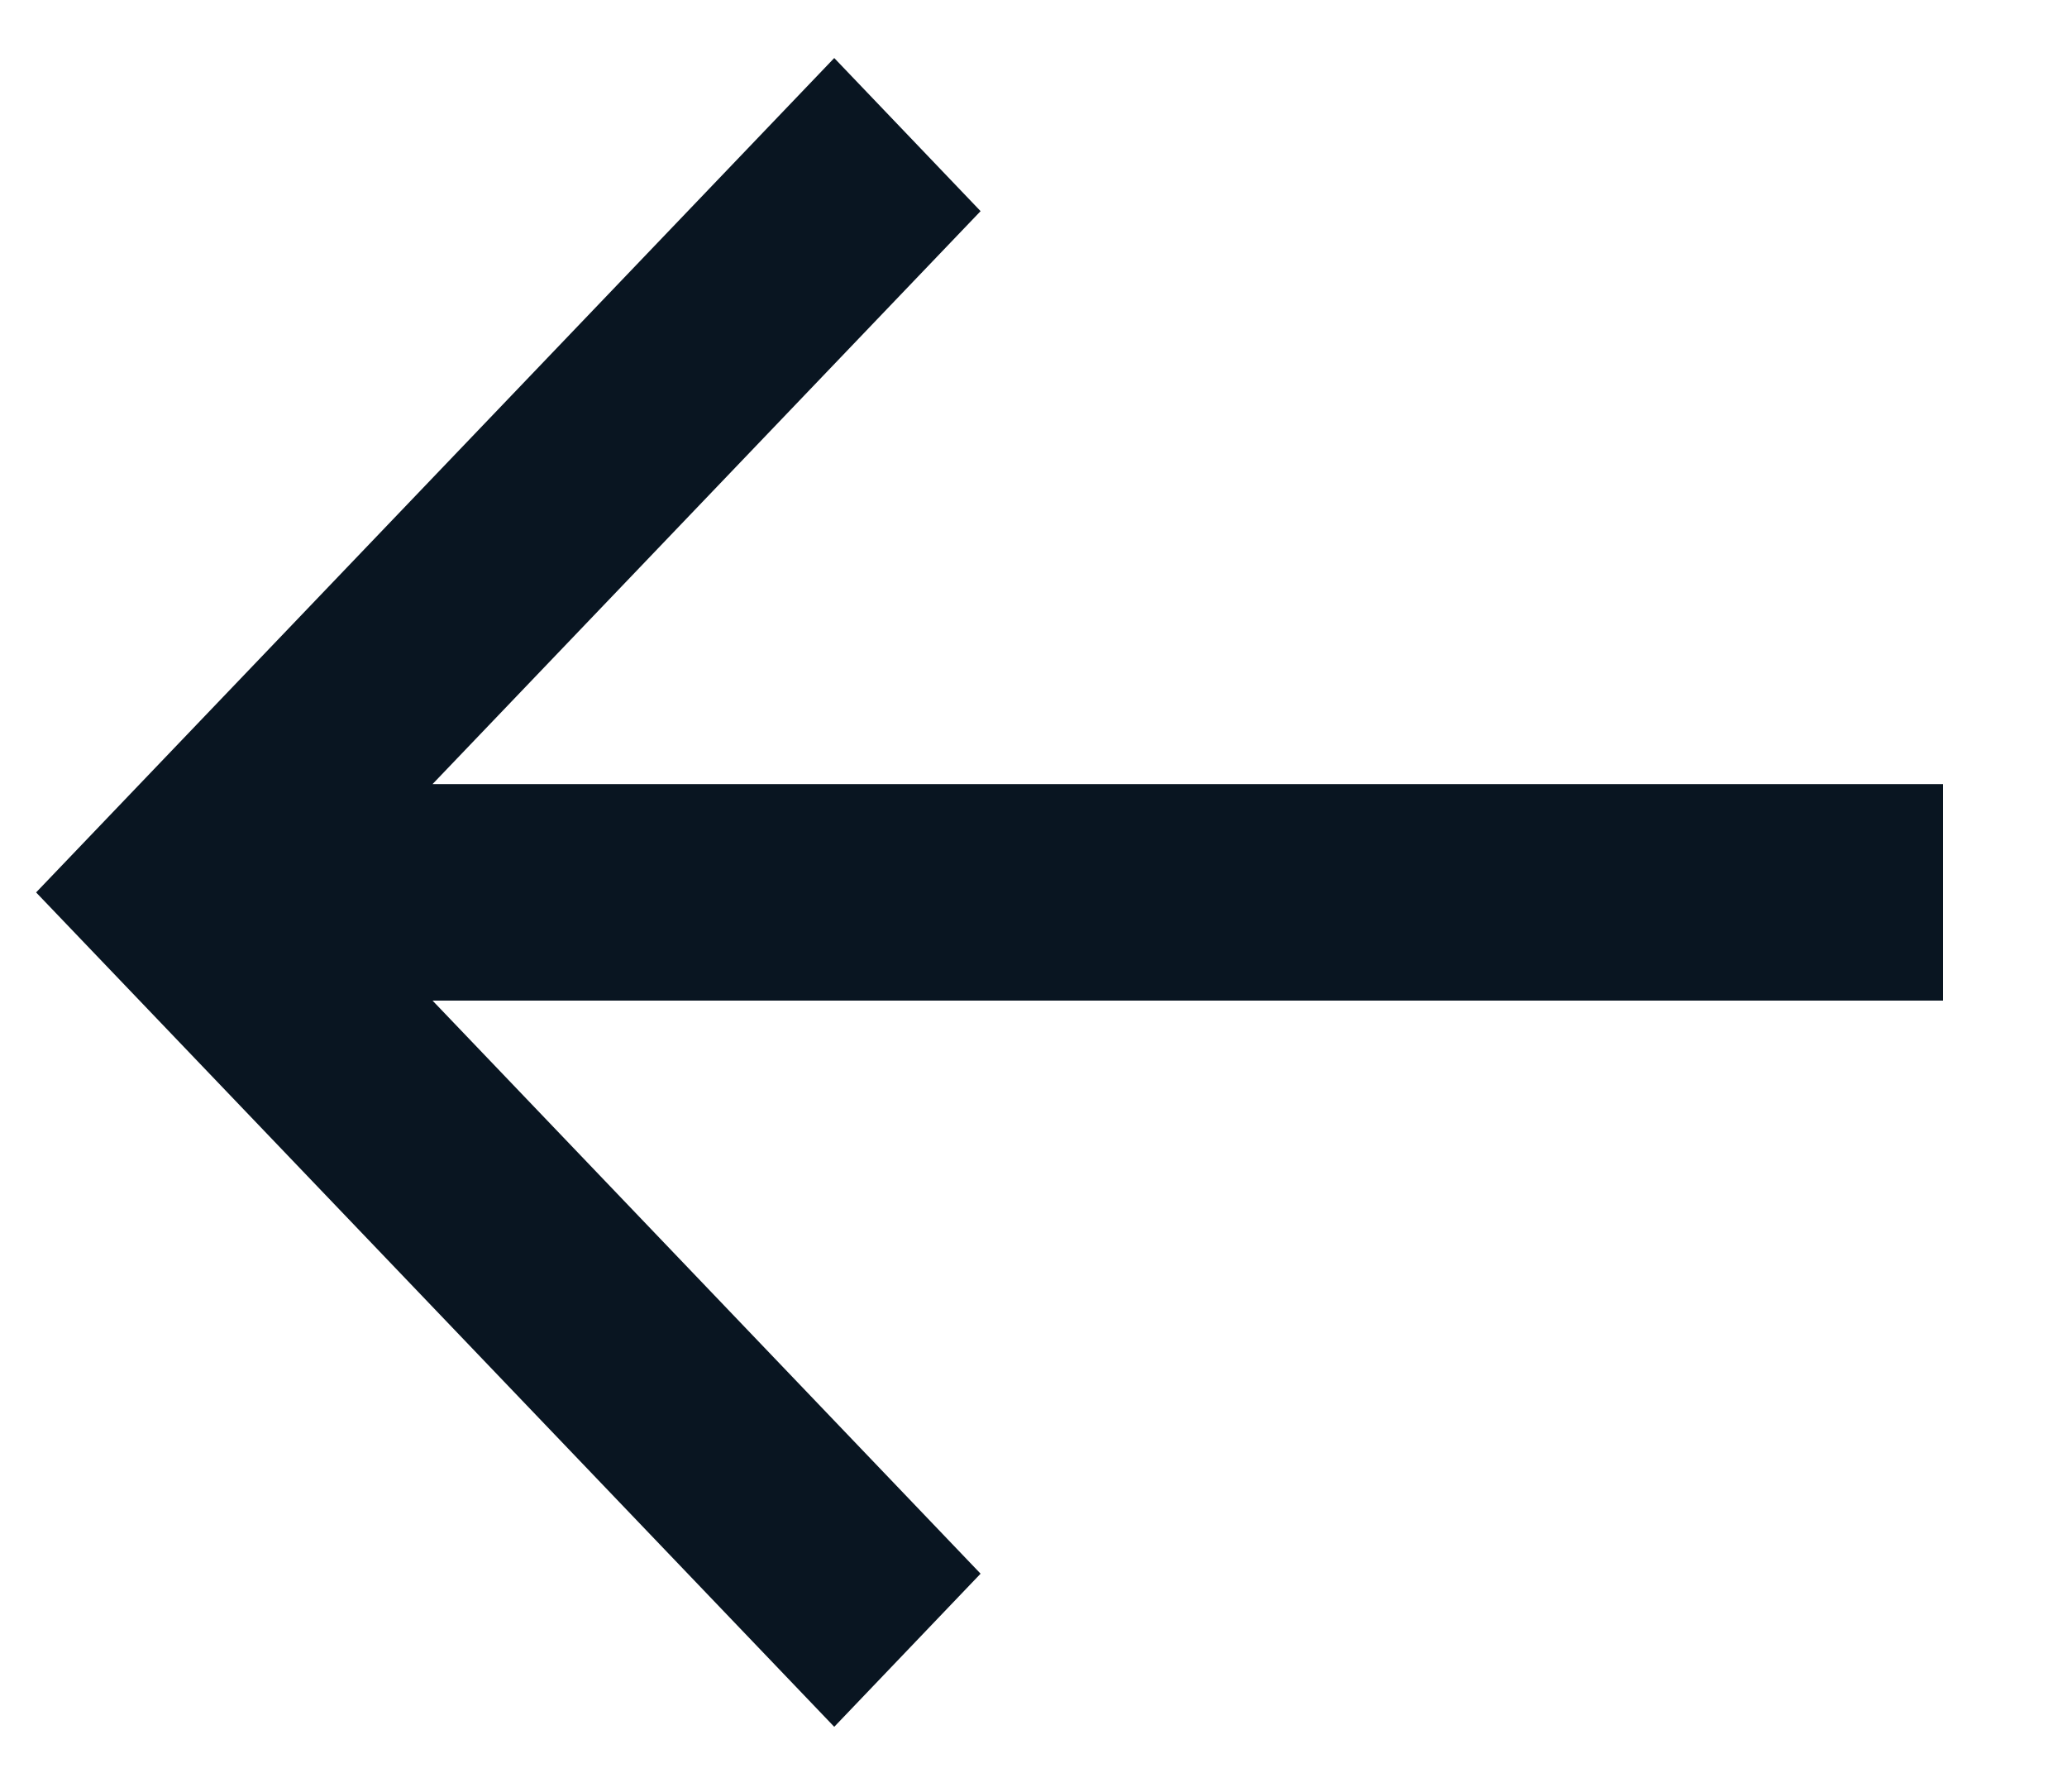
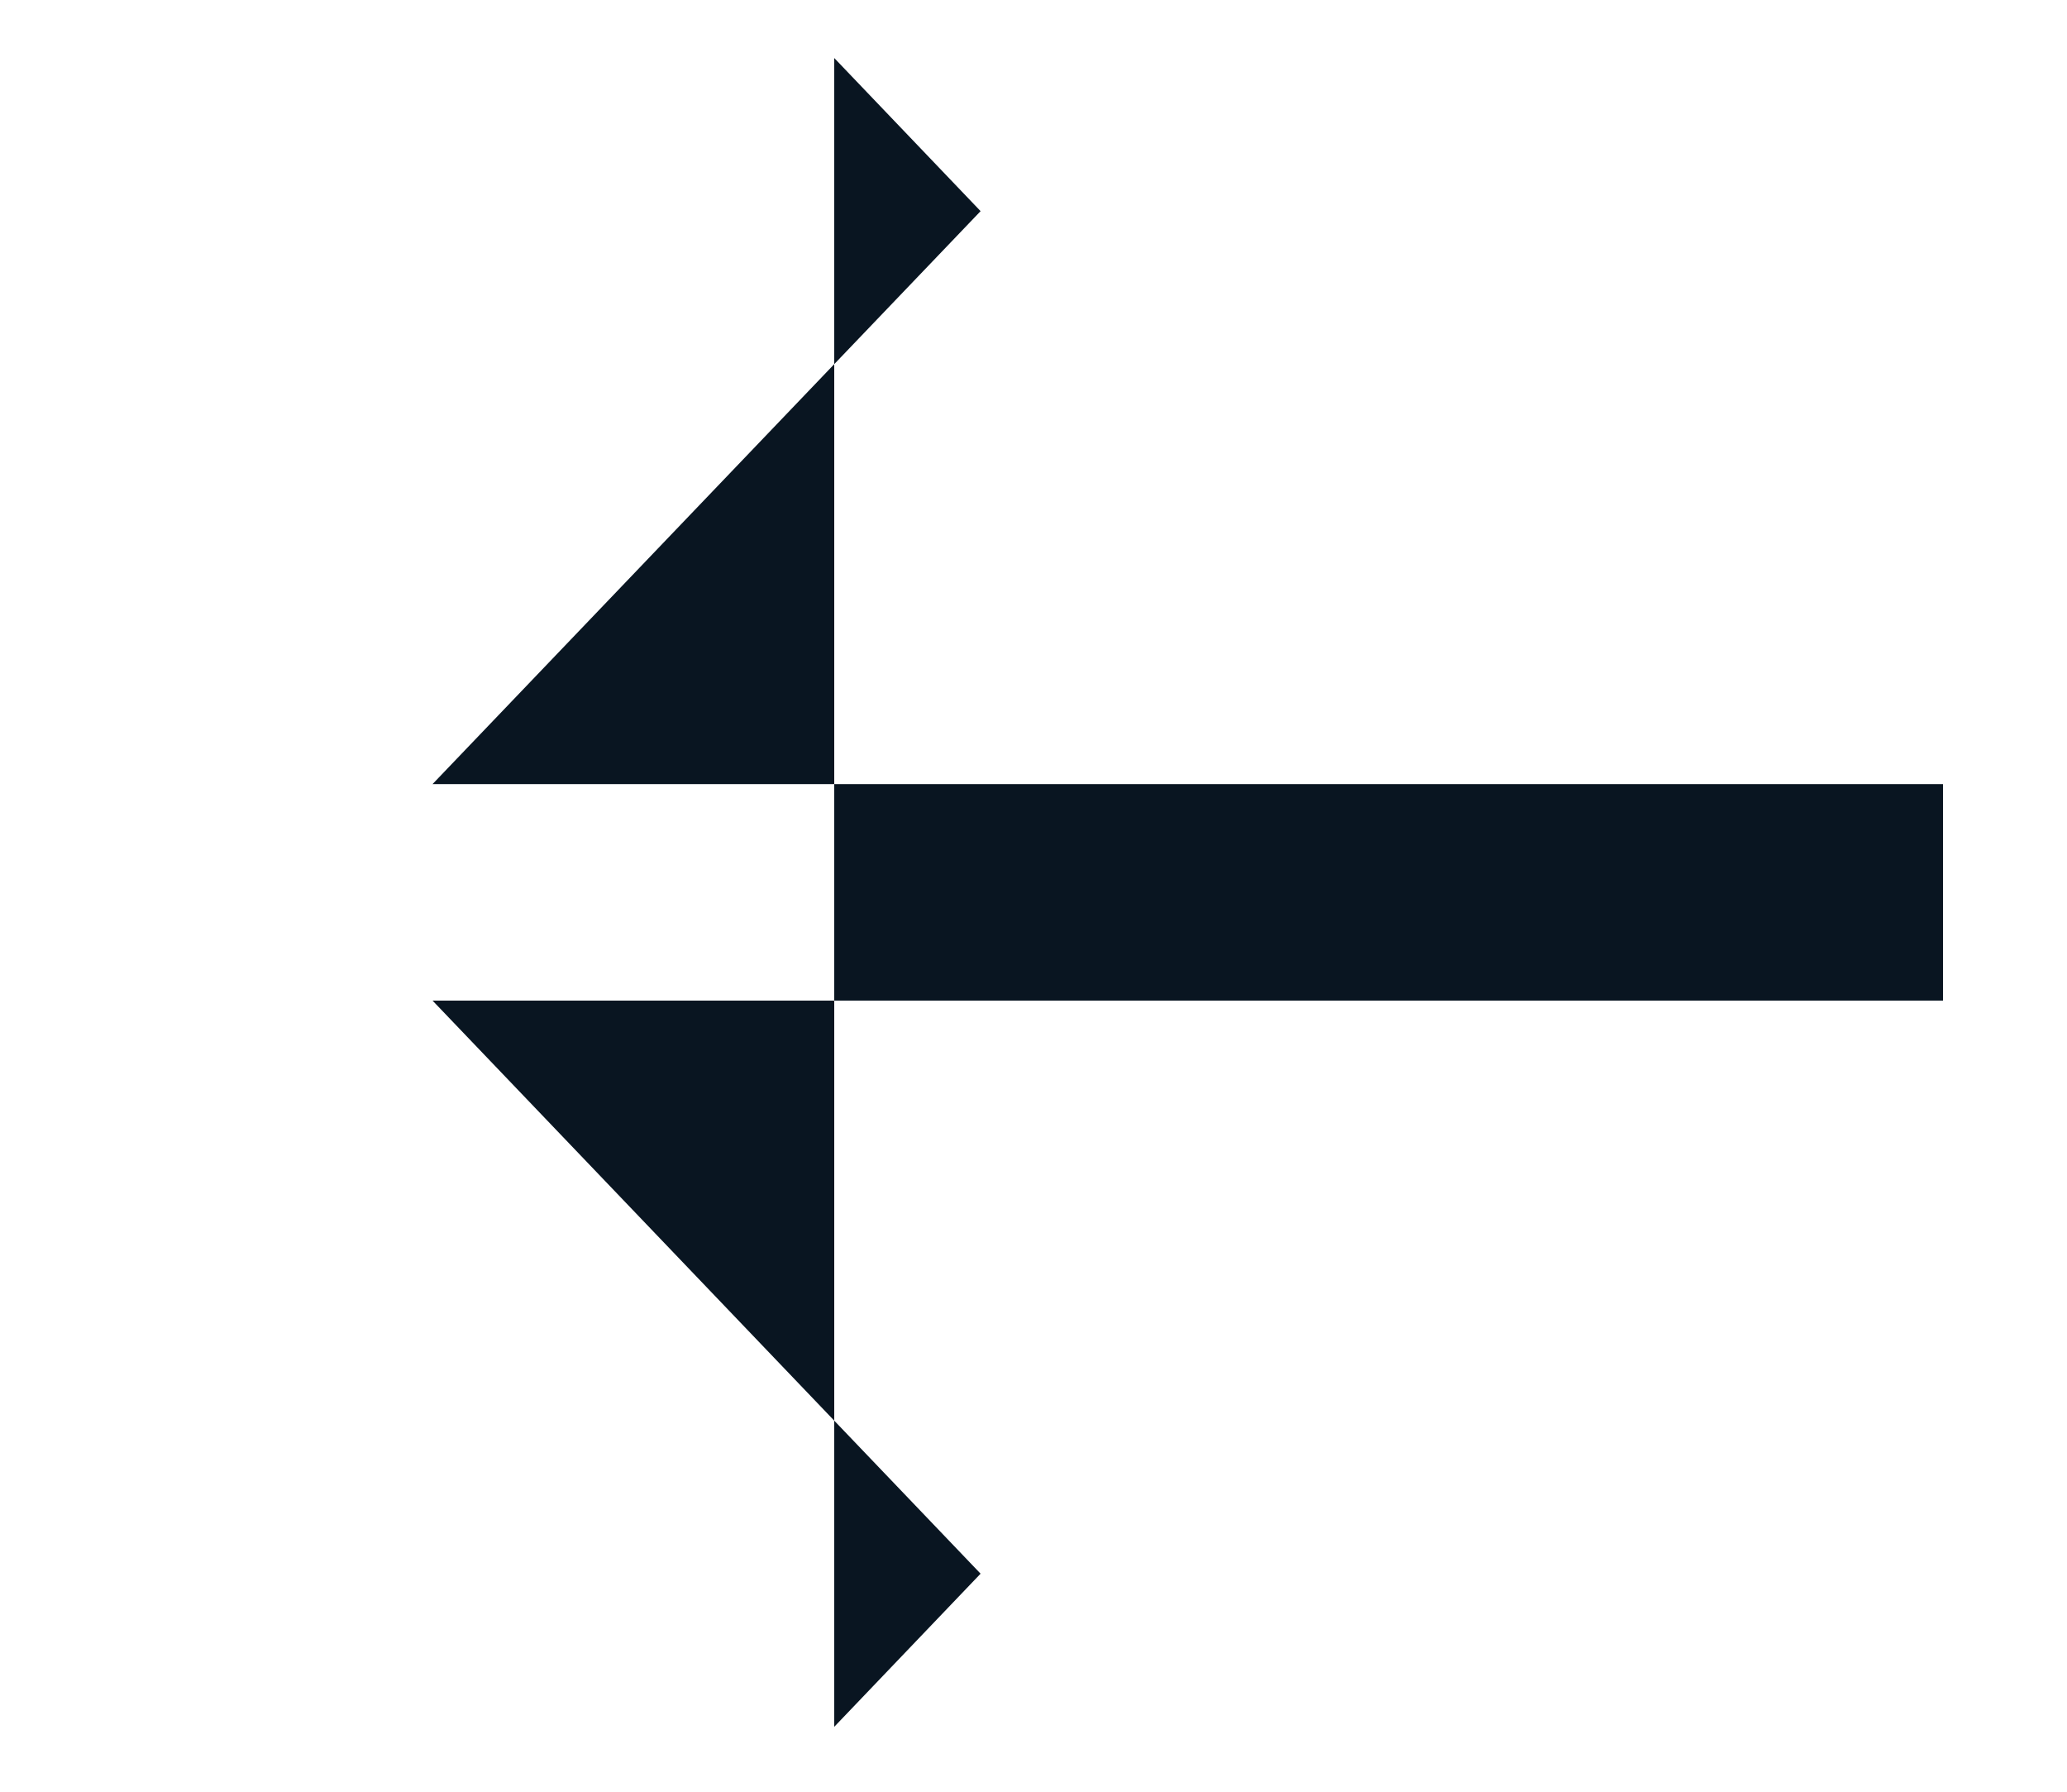
<svg xmlns="http://www.w3.org/2000/svg" width="15" height="13" viewBox="0 0 15 13" fill="none">
-   <path d="M14.1 7.26L3.139 7.26L7.116 11.418L6.054 12.529L0.262 6.475L6.054 0.421L7.116 1.532L3.139 5.689L14.1 5.689L14.1 7.26Z" fill="#091521" />
+   <path d="M14.1 7.26L3.139 7.26L7.116 11.418L6.054 12.529L6.054 0.421L7.116 1.532L3.139 5.689L14.1 5.689L14.1 7.26Z" fill="#091521" />
</svg>